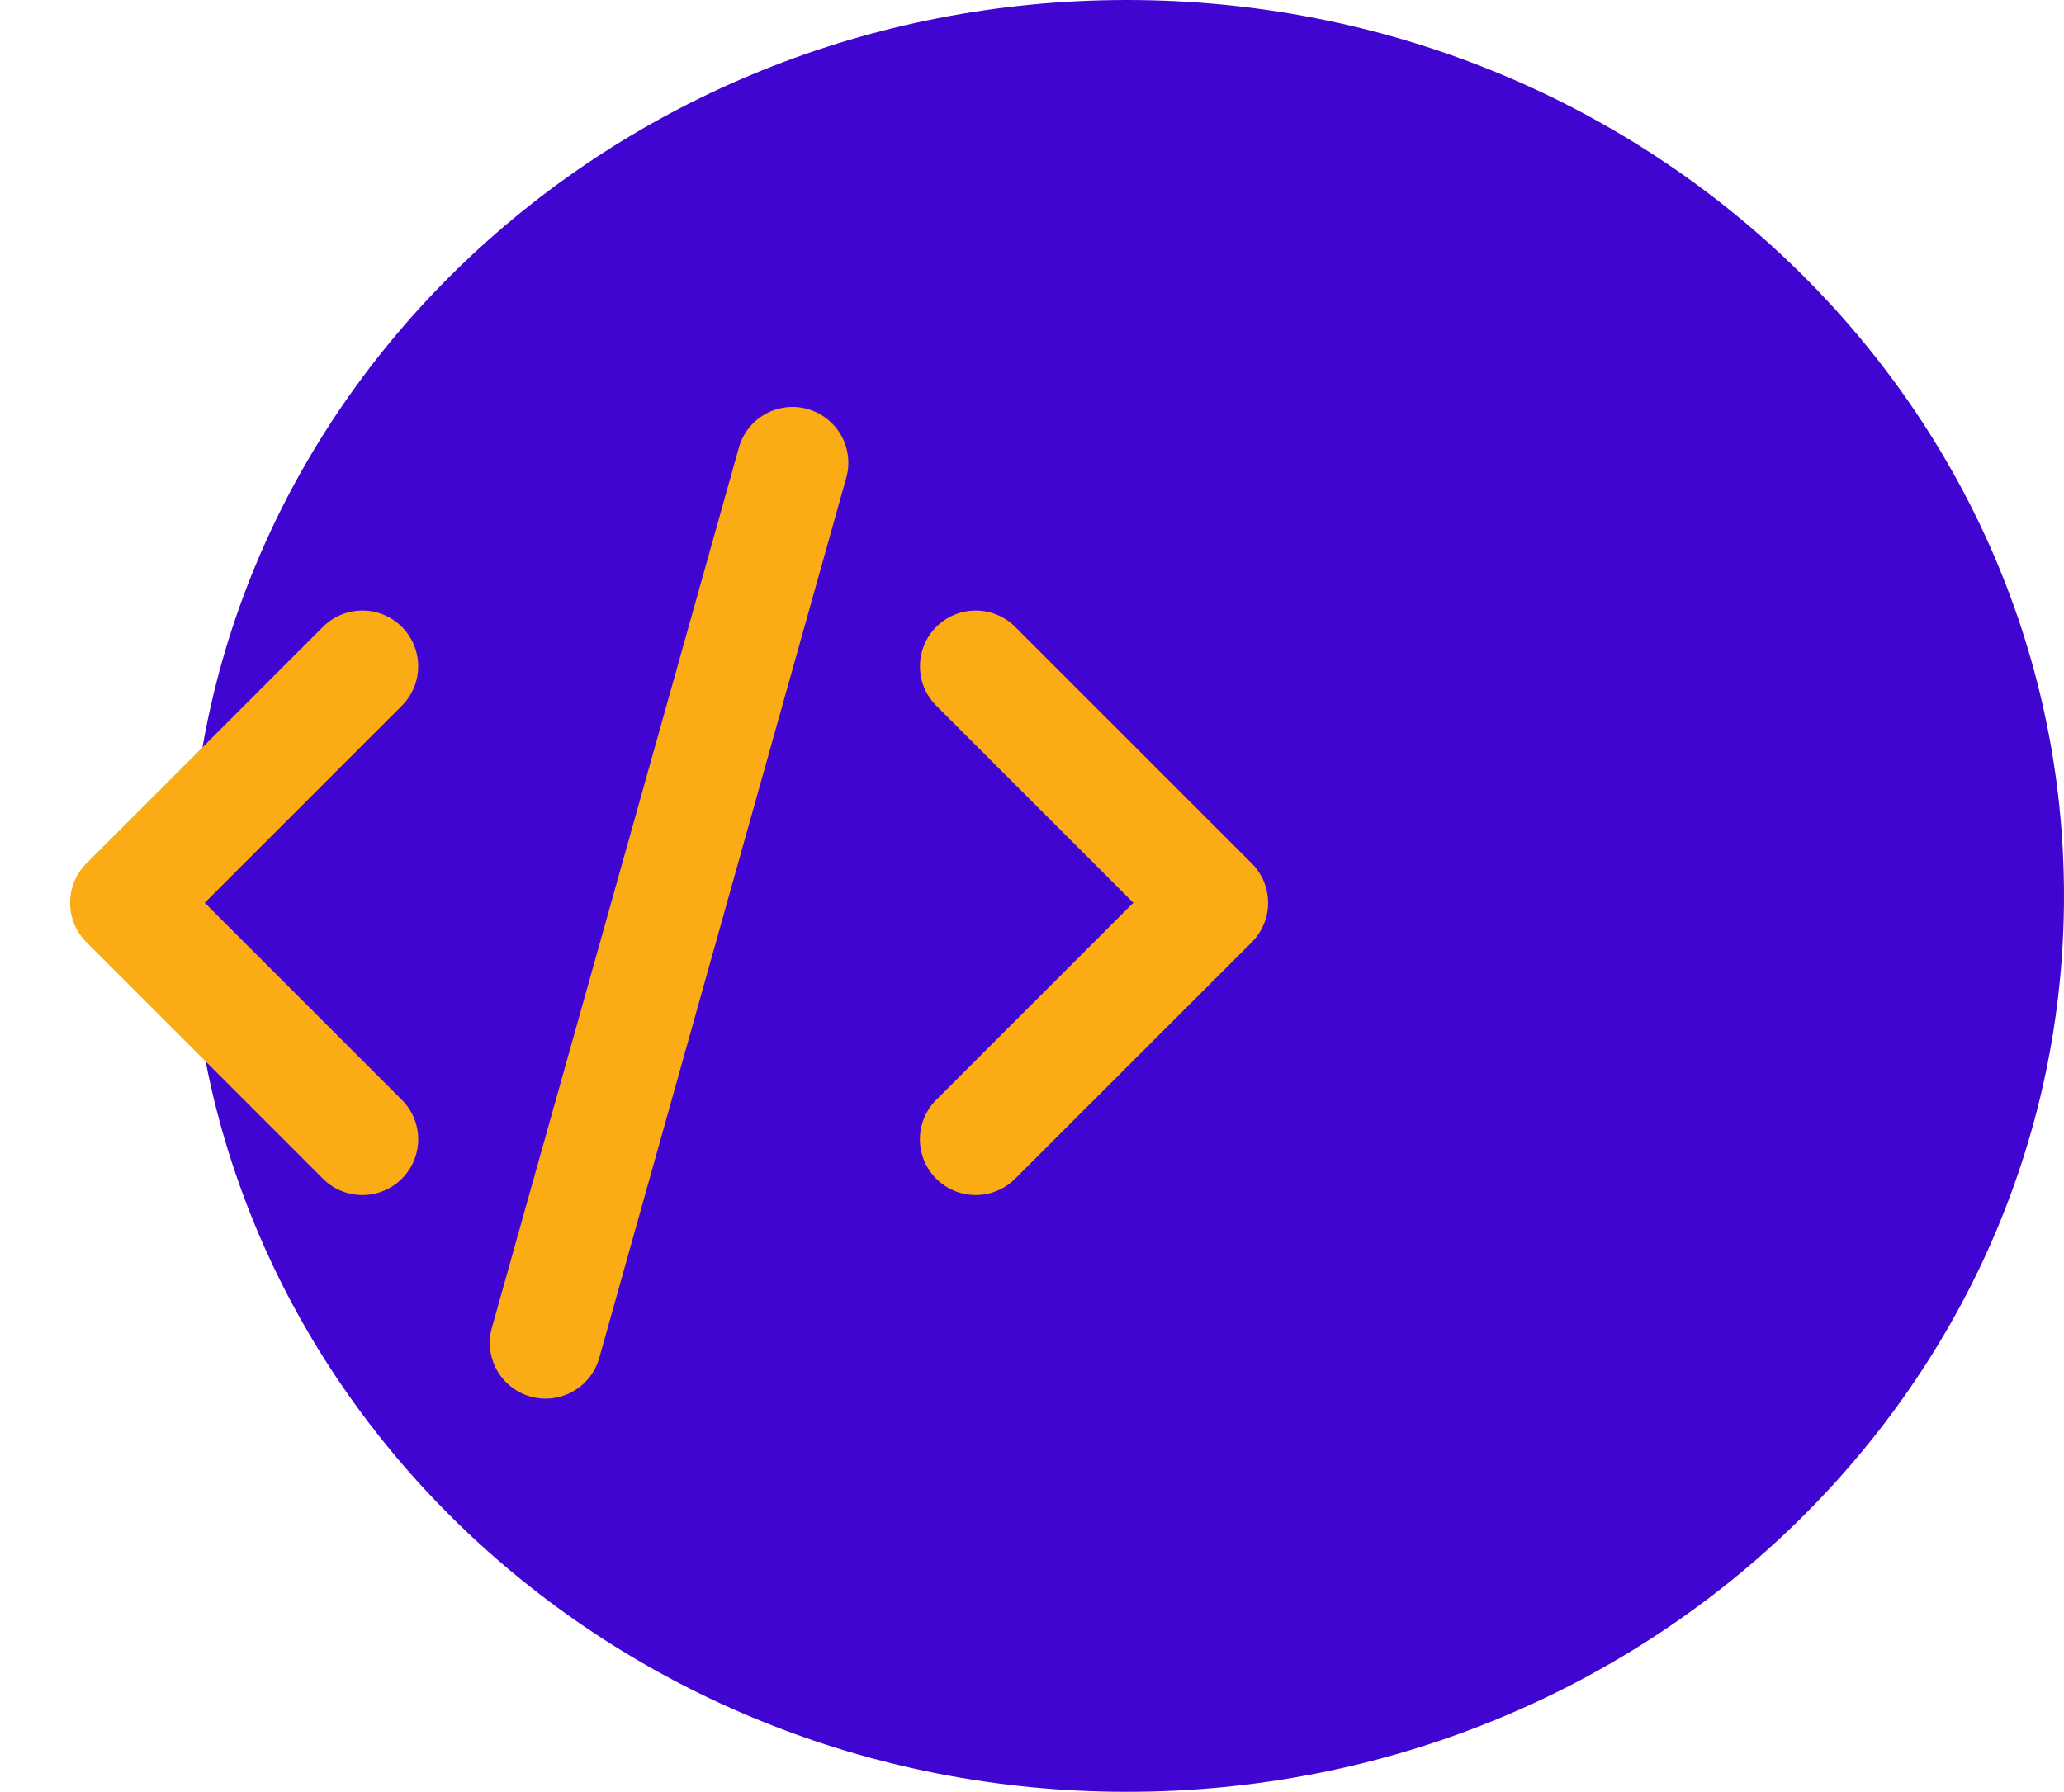
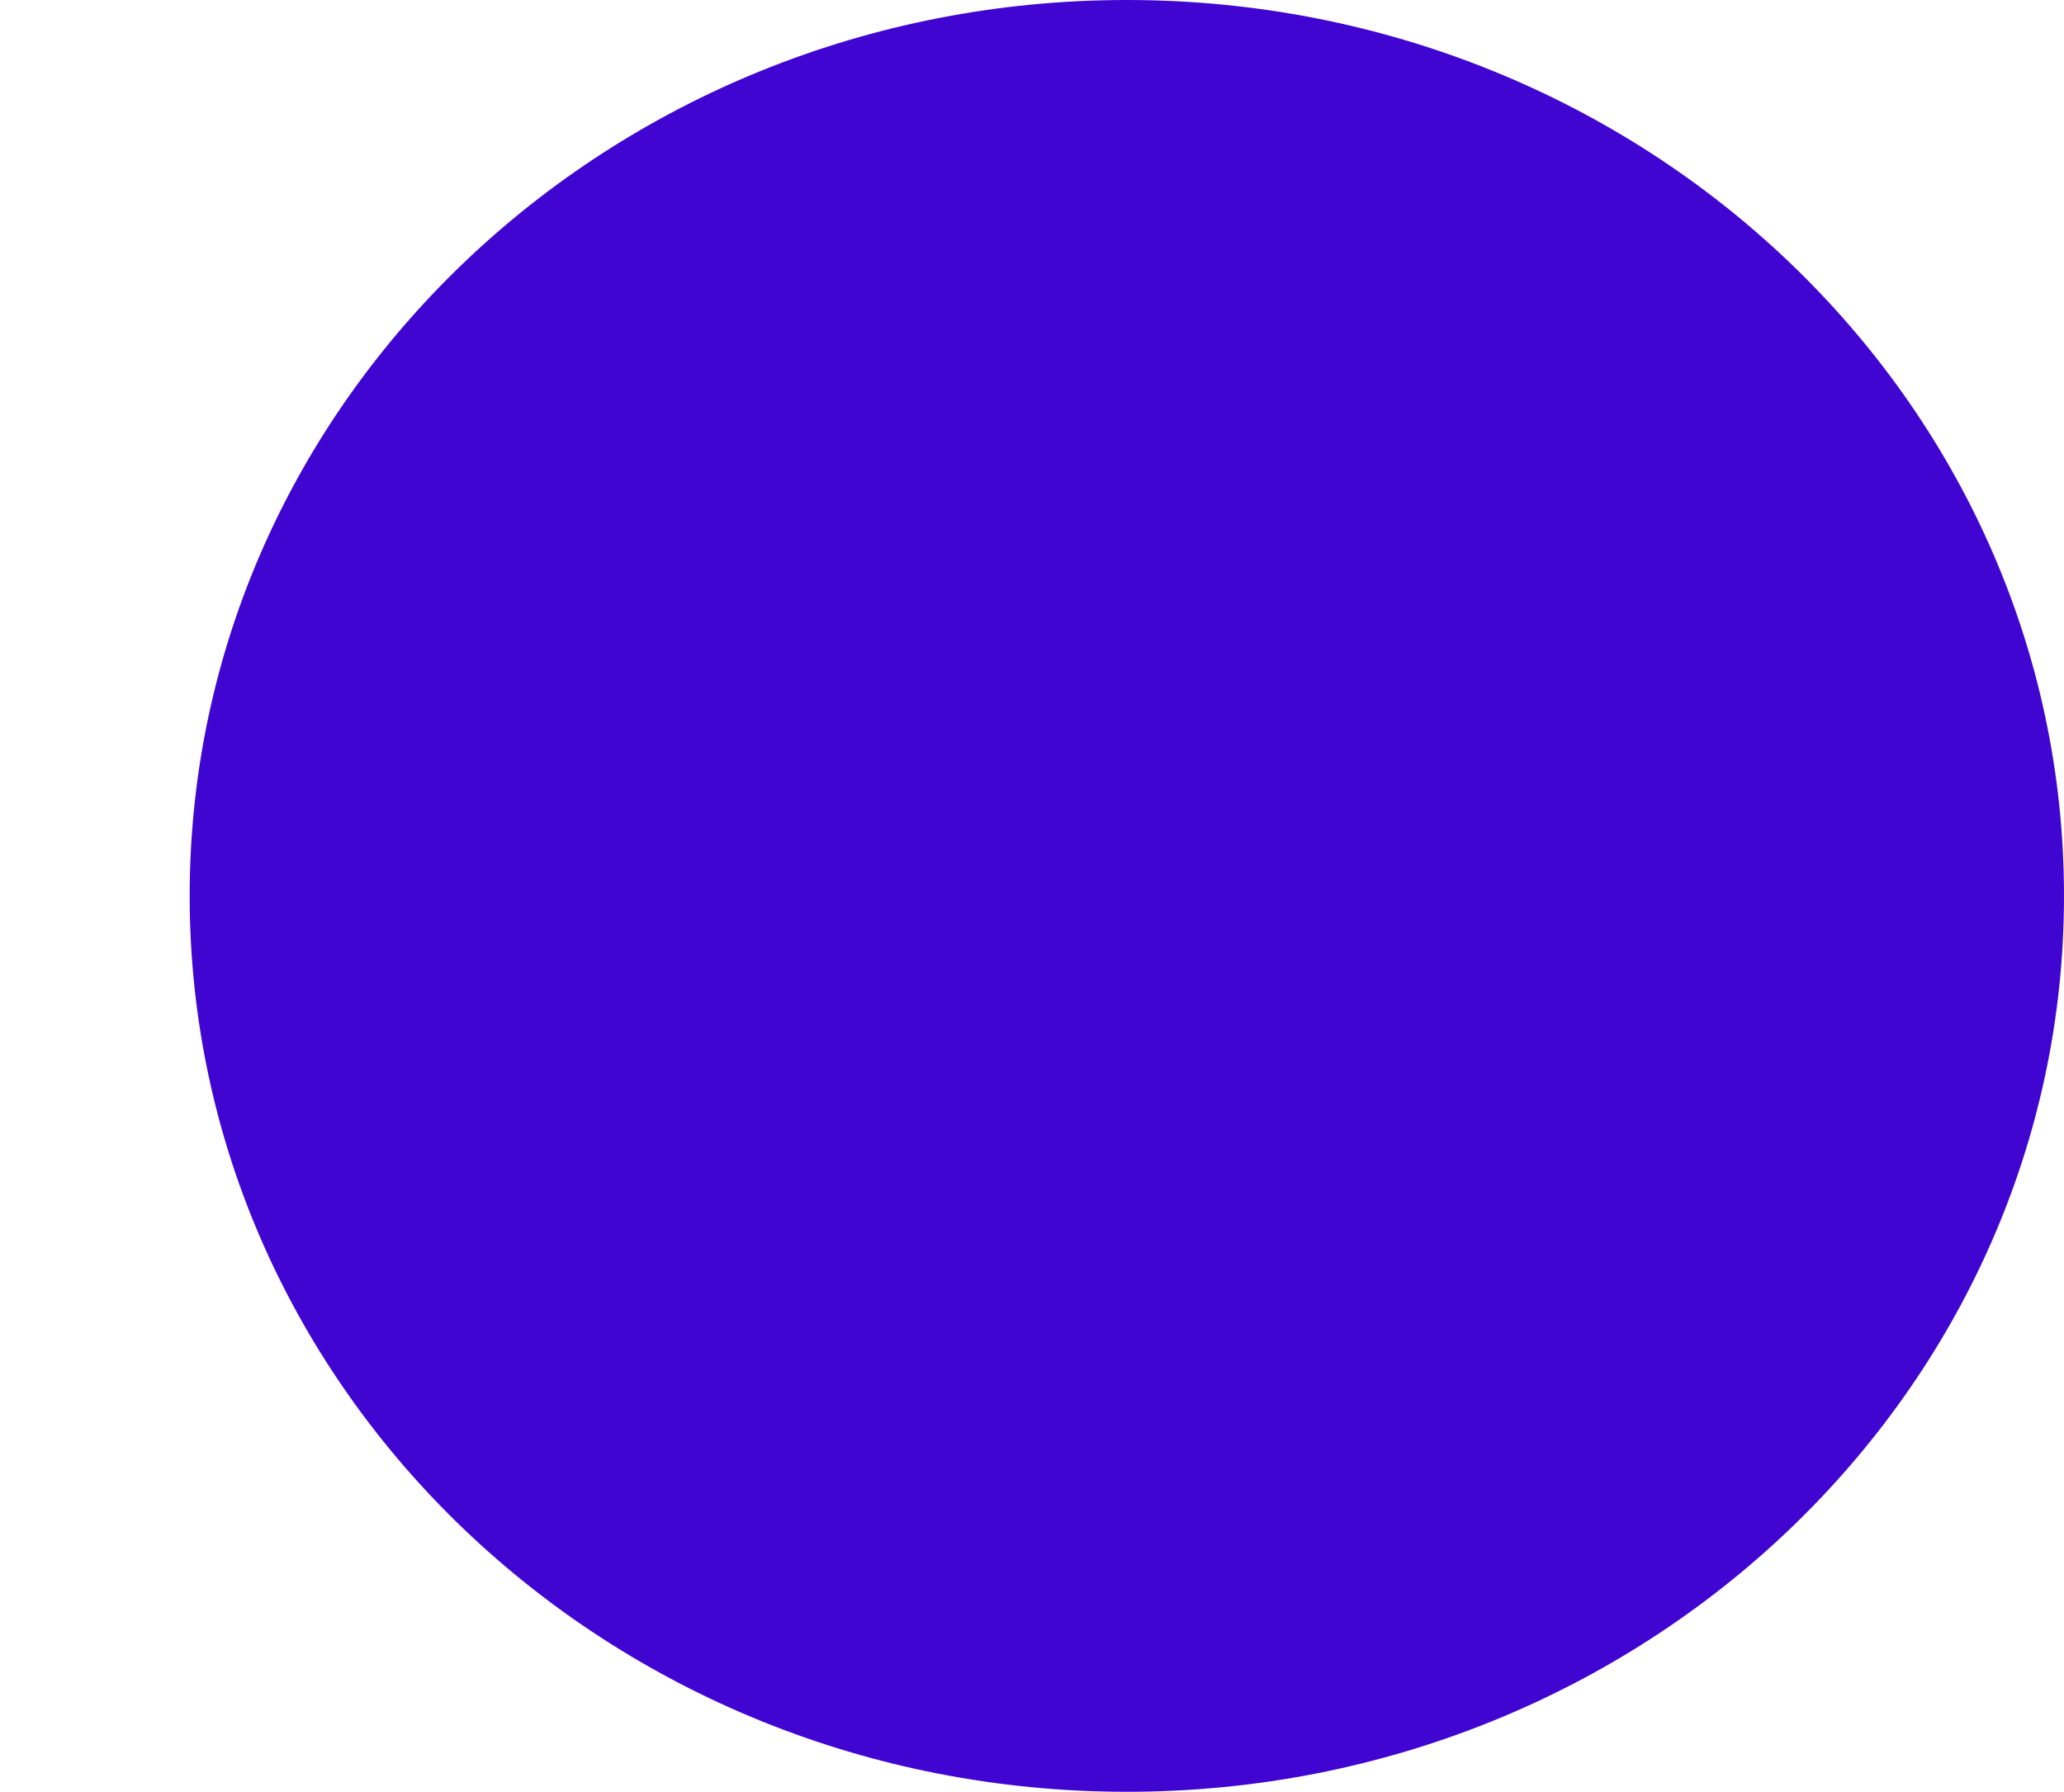
<svg xmlns="http://www.w3.org/2000/svg" height="44.135" viewBox="0 0 50.829 44.135" width="50.829">
  <path d="m23.079 0c12.746 0 23.079 9.88 23.079 22.067s-10.333 22.068-23.079 22.068-23.079-9.88-23.079-22.068 10.333-22.067 23.079-22.067z" fill="#4105d2" transform="translate(4.671)" />
  <g transform="translate(0 5.76)">
    <path d="m0 0h32.954v32.954h-32.954z" fill="none" />
-     <path d="m19.421 3.157a1.373 1.373 0 0 1 .95 1.693l-6.082 21.678a1.373 1.373 0 0 1 -2.645-.741l6.083-21.679a1.373 1.373 0 0 1 1.694-.952zm-9.994 5.365a1.373 1.373 0 0 1 0 1.942l-4.854 4.854 4.854 4.854a1.373 1.373 0 0 1 -1.942 1.943l-5.826-5.826a1.373 1.373 0 0 1 0-1.942l5.826-5.825a1.373 1.373 0 0 1 1.942 0zm13.162 1.942a1.373 1.373 0 1 1 1.942-1.942l5.826 5.826a1.373 1.373 0 0 1 0 1.942l-5.827 5.825a1.373 1.373 0 1 1 -1.942-1.943l4.854-4.854-4.854-4.855z" fill="#fbac14" transform="translate(.469 1.159)" />
  </g>
</svg>